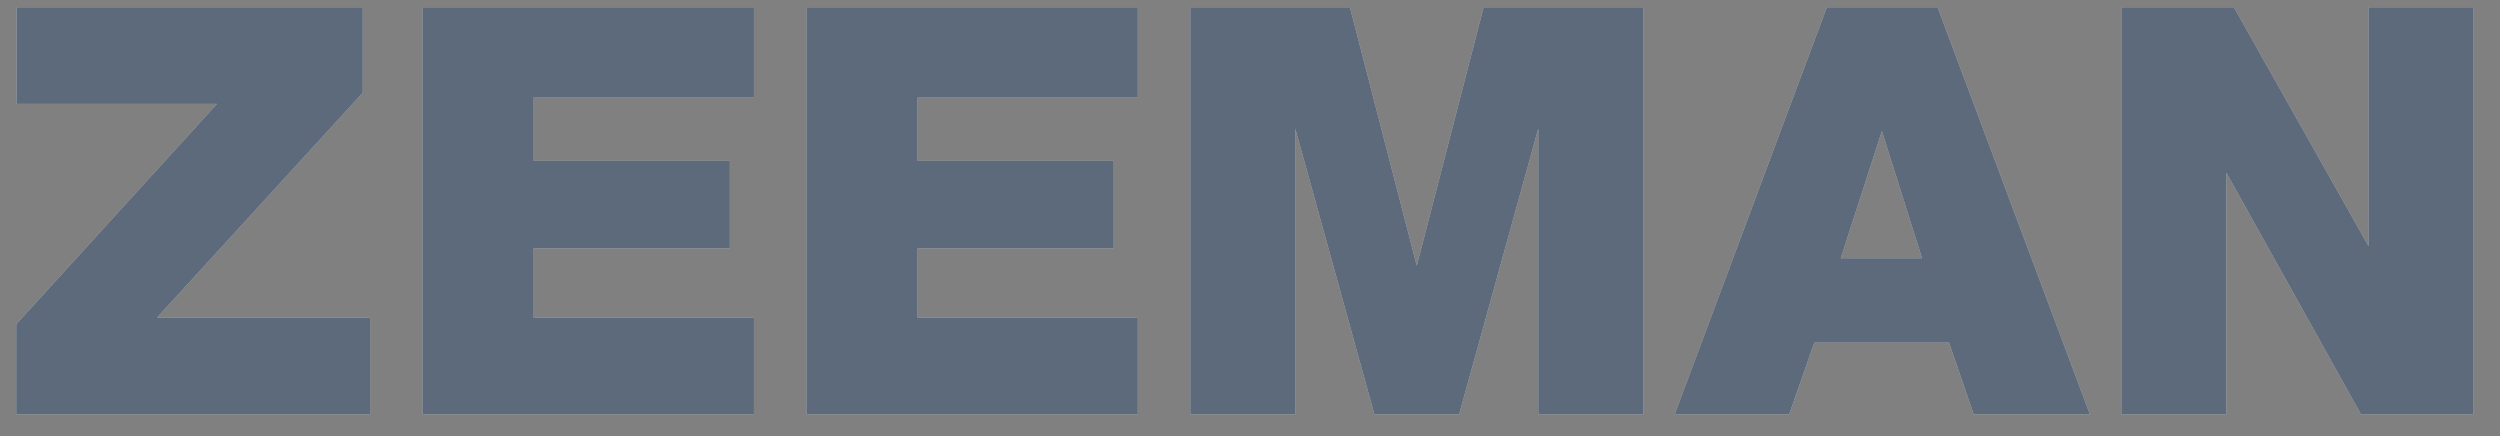
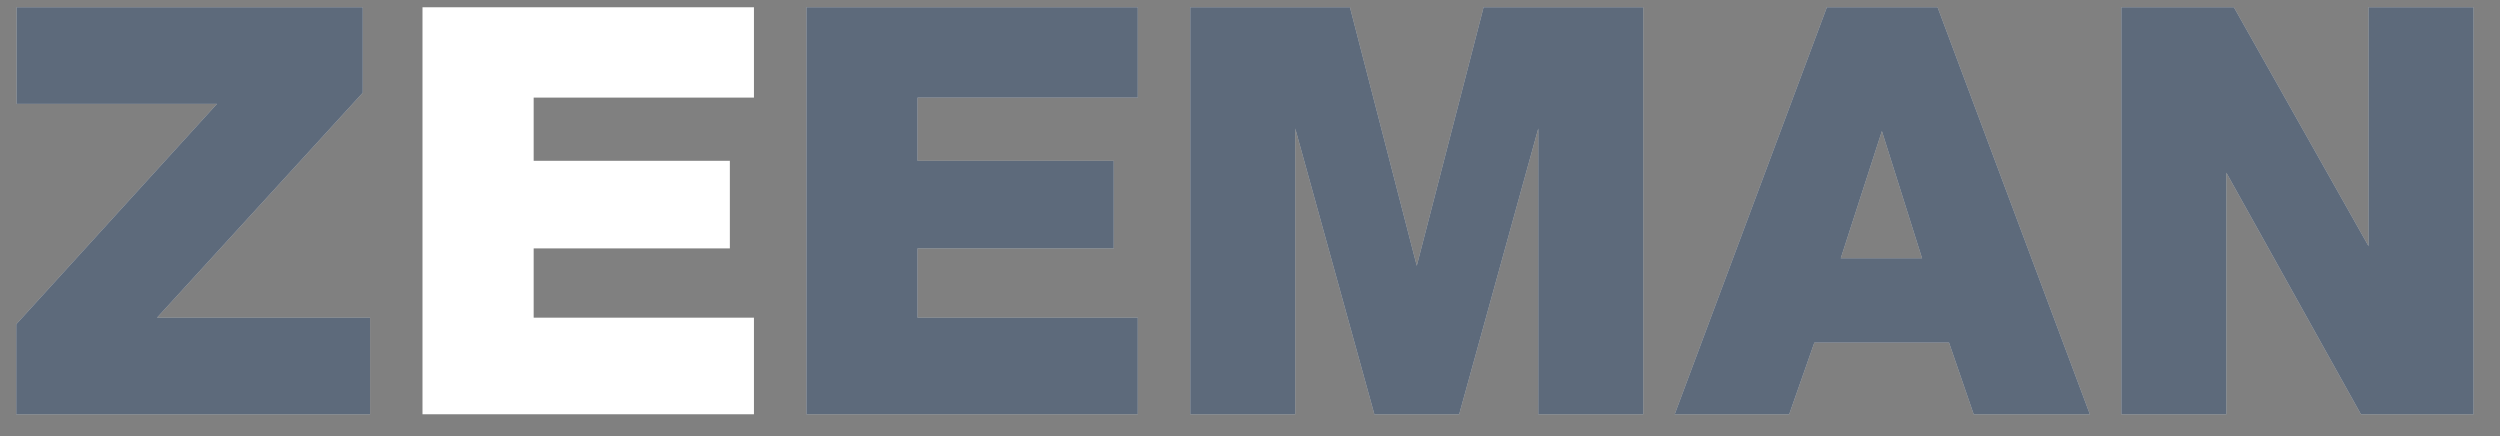
<svg xmlns="http://www.w3.org/2000/svg" width="86" height="15" viewBox="0 0 86 15" fill="none">
  <rect x="0" y="0" width="86" height="15" fill="#808080" stroke="none" />
  <g clip-path="url(#clip0_388_2496)">
    <path d="M5.401 10.928L12.448 3.224L12.479 3.189V3.144V0.366V0.249H12.361H0.691H0.571V0.366V3.452V3.572H0.691H7.465L0.589 11.121L0.559 11.156V11.201V14.132V14.252H0.677H12.611H12.731V14.132V11.048V10.928H12.611H5.401Z" fill="white" />
    <path d="M5.401 10.928L12.448 3.224L12.479 3.189V3.144V0.366V0.249H12.361H0.691H0.571V0.366V3.452V3.572H0.691H7.465L0.589 11.121L0.559 11.156V11.201V14.132V14.252H0.677H12.611H12.731V14.132V11.048V10.928H12.611H5.401Z" fill="#021631" fill-opacity="0.64" />
    <path d="M14.654 0.249H14.534V0.366V14.132V14.252H14.654H25.816H25.936V14.132V11.048V10.928H25.816H18.358V8.544H24.987H25.107V8.426V5.648V5.531H24.987H18.358V3.358H25.816H25.936V3.24V0.366V0.249H25.816H14.654Z" fill="white" />
-     <path d="M14.654 0.249H14.534V0.366V14.132V14.252H14.654H25.816H25.936V14.132V11.048V10.928H25.816H18.358V8.544H24.987H25.107V8.426V5.648V5.531H24.987H18.358V3.358H25.816H25.936V3.24V0.366V0.249H25.816H14.654Z" fill="#021631" fill-opacity="0.64" />
    <path d="M31.563 10.928V8.544H38.192H38.312V8.426V5.648V5.531H38.192H31.563V3.358H39.023H39.14V3.24V0.366V0.249H39.023H27.858H27.741V0.366V14.132V14.252H27.858H39.023H39.14V14.132V11.048V10.928H39.023H31.563Z" fill="white" />
    <path d="M31.563 10.928V8.544H38.192H38.312V8.426V5.648V5.531H38.192H31.563V3.358H39.023H39.14V3.24V0.366V0.249H39.023H27.858H27.741V0.366V14.132V14.252H27.858H39.023H39.14V14.132V11.048V10.928H39.023H31.563Z" fill="#021631" fill-opacity="0.64" />
    <path d="M51.128 0.249H51.034L51.013 0.338L48.737 9.144L46.461 0.338L46.44 0.249H46.348H41.063H40.946V0.366V14.132V14.252H41.063H44.439H44.556V14.132V4.42L47.254 14.162L47.278 14.252H47.367H50.105H50.196L50.22 14.162L52.917 4.42V14.132V14.252H53.037H56.41H56.528V14.132V0.366V0.249H56.41H51.128Z" fill="white" />
    <path d="M51.128 0.249H51.034L51.013 0.338L48.737 9.144L46.461 0.338L46.44 0.249H46.348H41.063H40.946V0.366V14.132V14.252H41.063H44.439H44.556V14.132V4.42L47.254 14.162L47.278 14.252H47.367H50.105H50.196L50.22 14.162L52.917 4.42V14.132V14.252H53.037H56.41H56.528V14.132V0.366V0.249H56.41H51.128Z" fill="#021631" fill-opacity="0.64" />
    <path d="M66.681 0.326L66.653 0.249H62.845L62.816 0.326L57.669 14.092L57.61 14.252H61.548L61.576 14.172L62.414 11.785H67.046L67.868 14.172L67.896 14.252H71.891L71.832 14.092L66.681 0.326ZM66.119 8.885H63.322L64.737 4.509L66.119 8.885Z" fill="white" />
    <path d="M66.681 0.326L66.653 0.249H62.845L62.816 0.326L57.669 14.092L57.61 14.252H61.548L61.576 14.172L62.414 11.785H67.046L67.868 14.172L67.896 14.252H71.891L71.832 14.092L66.681 0.326ZM66.119 8.885H63.322L64.737 4.509L66.119 8.885Z" fill="#021631" fill-opacity="0.64" />
    <path d="M84.97 0.249H81.595H81.477V0.366V8.466L76.878 0.307L76.845 0.249H76.776H73.093H72.975V0.366V14.132V14.252H73.093H76.468H76.586V14.132V5.94L81.183 14.191L81.218 14.252H81.286H84.97H85.088V14.132V0.366V0.249H84.97Z" fill="white" />
    <path d="M84.97 0.249H81.595H81.477V0.366V8.466L76.878 0.307L76.845 0.249H76.776H73.093H72.975V0.366V14.132V14.252H73.093H76.468H76.586V14.132V5.94L81.183 14.191L81.218 14.252H81.286H84.97H85.088V14.132V0.366V0.249H84.97Z" fill="#021631" fill-opacity="0.64" />
  </g>
  <defs>
    <clipPath id="clip0_388_2496">
      <rect width="84.527" height="14.003" fill="white" transform="translate(0.561 0.248)" />
    </clipPath>
  </defs>
</svg>